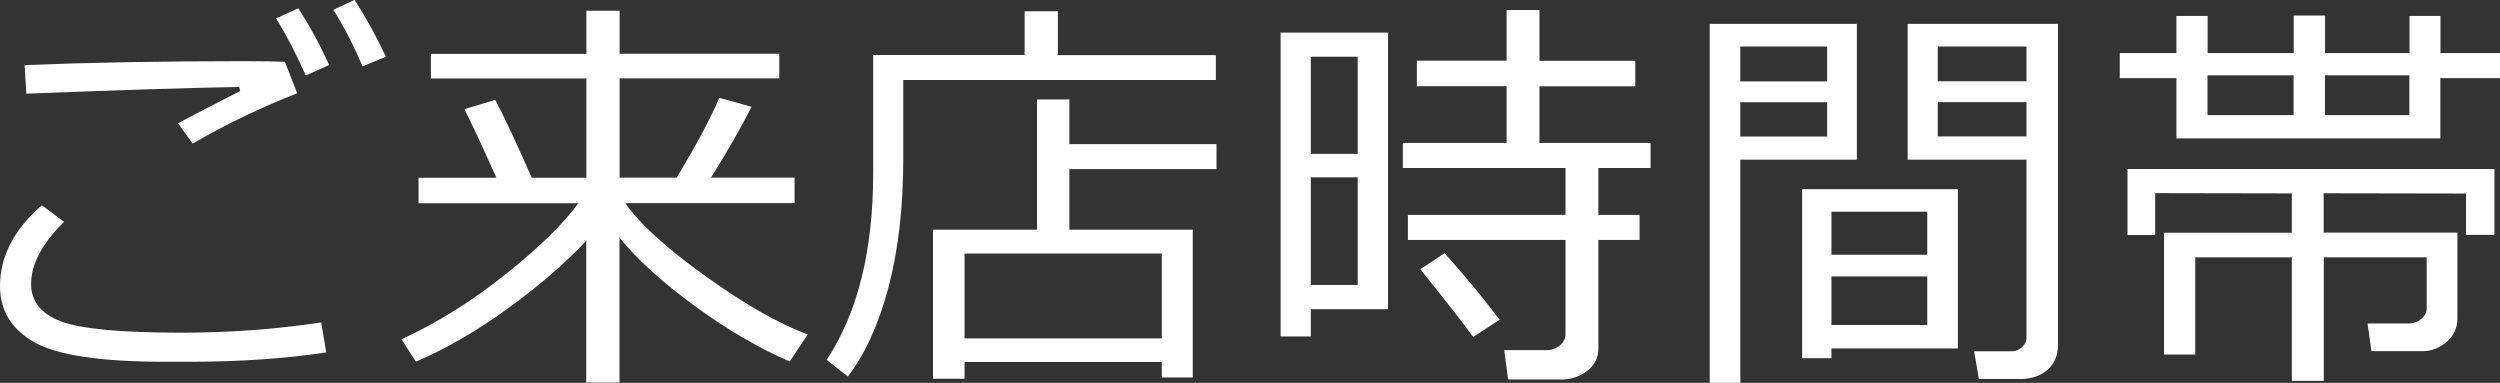
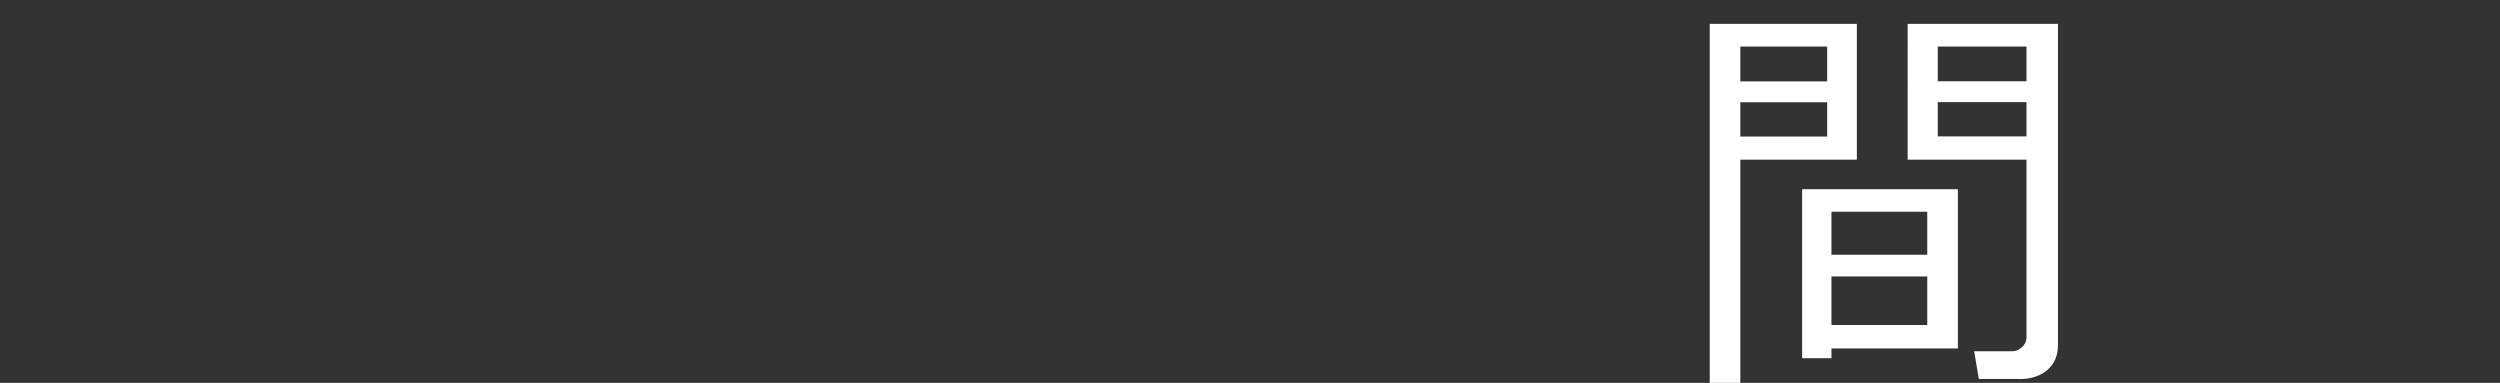
<svg xmlns="http://www.w3.org/2000/svg" viewBox="0 0 197.78 30.29">
  <rect x="0" y="0" width="197.78" height="30.29" fill="#333333" stroke="none" />
  <g id="a" />
  <g id="b">
    <g id="c">
      <g>
-         <path d="M25.8,27.88c-3.21,.49-6.83,.74-10.85,.74h-1.9c-5.1,0-8.54-.52-10.35-1.55-1.8-1.03-2.7-2.51-2.7-4.43,0-2.34,1.1-4.48,3.31-6.4l1.76,1.31c-1.74,1.71-2.61,3.35-2.61,4.92,0,1.37,.78,2.35,2.35,2.95,1.56,.6,4.76,.9,9.57,.9,3.74,0,7.42-.27,11.03-.81l.4,2.37Zm-2.29-20.5c-2.87,1.12-5.63,2.45-8.27,3.98l-1.16-1.61c1.09-.58,2.73-1.43,4.92-2.55l-.07-.32c-3.74,.06-9.36,.24-16.85,.53l-.13-2.26c4.97-.2,10.74-.31,17.32-.31,1.55,0,2.64,.02,3.27,.05l.97,2.48Zm2.52-2.23l-1.84,.82c-.77-1.73-1.56-3.24-2.35-4.52l1.76-.79c.94,1.45,1.75,2.95,2.44,4.48Zm4.5-.66l-1.85,.76c-.71-1.67-1.48-3.16-2.31-4.47l1.68-.79c.87,1.34,1.7,2.84,2.48,4.5Z" fill="#fff" />
-         <path d="M32.9,28.61l-1.14-1.77c2.85-1.31,5.61-3.03,8.27-5.17,2.67-2.13,4.57-4,5.72-5.59h-12.64v-2.02h6.16c-1.16-2.59-2.01-4.4-2.53-5.43l2.44-.73c.68,1.28,1.64,3.33,2.89,6.16h4.32V6.21h-12.3v-1.95h12.3V.85h2.63v3.4h12.63v1.95h-12.63v7.85h4.52c1.49-2.48,2.62-4.58,3.37-6.31l2.55,.71c-.86,1.69-1.93,3.55-3.21,5.6h6.61v2.02h-13.39c1.1,1.6,3.2,3.52,6.32,5.76,3.12,2.24,5.82,3.78,8.11,4.63l-1.42,2.14c-2.43-1.04-4.94-2.51-7.54-4.41s-4.57-3.7-5.93-5.39v11.47h-2.63v-11.22c-1.72,1.83-3.81,3.63-6.28,5.41-2.47,1.78-4.87,3.16-7.2,4.15Z" fill="#fff" />
-         <path d="M71.46,6.32v6.22c0,3.84-.39,7.22-1.16,10.15-.77,2.93-1.85,5.3-3.22,7.1l-1.68-1.32c2.45-3.71,3.68-8.64,3.68-14.79V4.35h11.98V.89h2.63v3.47h12.5v1.97h-24.72Zm20.45,22.32h-15.6v1.32h-2.5v-11.79h8.23V7.87h2.56v3.53h11.64v1.98h-11.64v4.79h9.76v11.69h-2.45v-1.23Zm-15.6-1.87h15.6v-6.71h-15.6v6.71Z" fill="#fff" />
-         <path d="M103.7,24.46v2.16h-2.39V2.58h8.5V24.46h-6.11Zm3.71-19.97h-3.71v7.68h3.71V4.5Zm-3.71,9.53v8.52h3.71V14.03h-3.71Zm19.76,16h-4.15l-.31-2.32h3.4c.38,0,.71-.13,1.01-.38,.29-.25,.44-.54,.44-.86v-7.48h-12.47v-1.98h12.47v-3.71h-12.87v-1.98h8.21V6.82h-7.1v-2.02h7.1V.79h2.6V4.81h7.58v2.02h-7.58v4.48h8.79v1.98h-4.13v3.71h3.26v1.98h-3.26v8.6c0,.73-.3,1.32-.89,1.77-.59,.45-1.29,.68-2.11,.68Zm-6.92-3.37c-.82-1.13-2.21-2.91-4.18-5.35l1.92-1.27c1.47,1.62,2.92,3.38,4.36,5.26l-2.1,1.37Z" fill="#fff" />
        <path d="M137.68,12.63V30.29h-2.42V1.89h11.64V12.63h-9.22Zm0-6.19h6.87V3.68h-6.87v2.76Zm6.87,1.65h-6.87v2.71h6.87v-2.71Zm.34,19.48v.77h-2.32V14.97h12.32v12.6h-10Zm7.58-7.42v-3.4h-7.58v3.4h7.58Zm-7.58,5.56h7.58v-3.84h-7.58v3.84Zm14.85,4.27h-3.19l-.37-2.19h3c.29,0,.55-.11,.79-.33,.24-.22,.35-.47,.35-.73V12.63h-9.4V1.89h11.89V27.29c0,.84-.28,1.5-.84,1.98-.56,.48-1.3,.72-2.22,.72Zm-6.44-23.55h7.02V3.68h-7.02v2.76Zm7.02,1.65h-7.02v2.71h7.02v-2.71Z" fill="#fff" />
-         <path d="M197.78,6.18h-4.72v4.77h-20.88V6.18h-4.48v-1.98h4.48V1.26h2.47v2.94h6.81V1.23h2.48v2.97h6.68V1.26h2.45v2.94h4.72v1.98Zm-.45,12.4h-2.24v-3.27l-11.26-.02v3.11h10.58v6.81c0,.74-.29,1.35-.85,1.84-.57,.48-1.19,.73-1.87,.73h-4.08l-.31-2.19h3.24c.39,0,.72-.12,1.01-.36,.28-.24,.43-.5,.43-.79v-4.08h-8.14v9.77h-2.53v-9.77h-7.64v7.69h-2.47v-9.64h10.11v-3.11l-10.81-.02v3.31h-2.19v-5.22h29.03v5.22Zm-15.88-9.47v-3.15h-6.81v3.15h6.81Zm9.16,0v-3.15h-6.68v3.15h6.68Z" fill="#fff" />
      </g>
    </g>
  </g>
</svg>